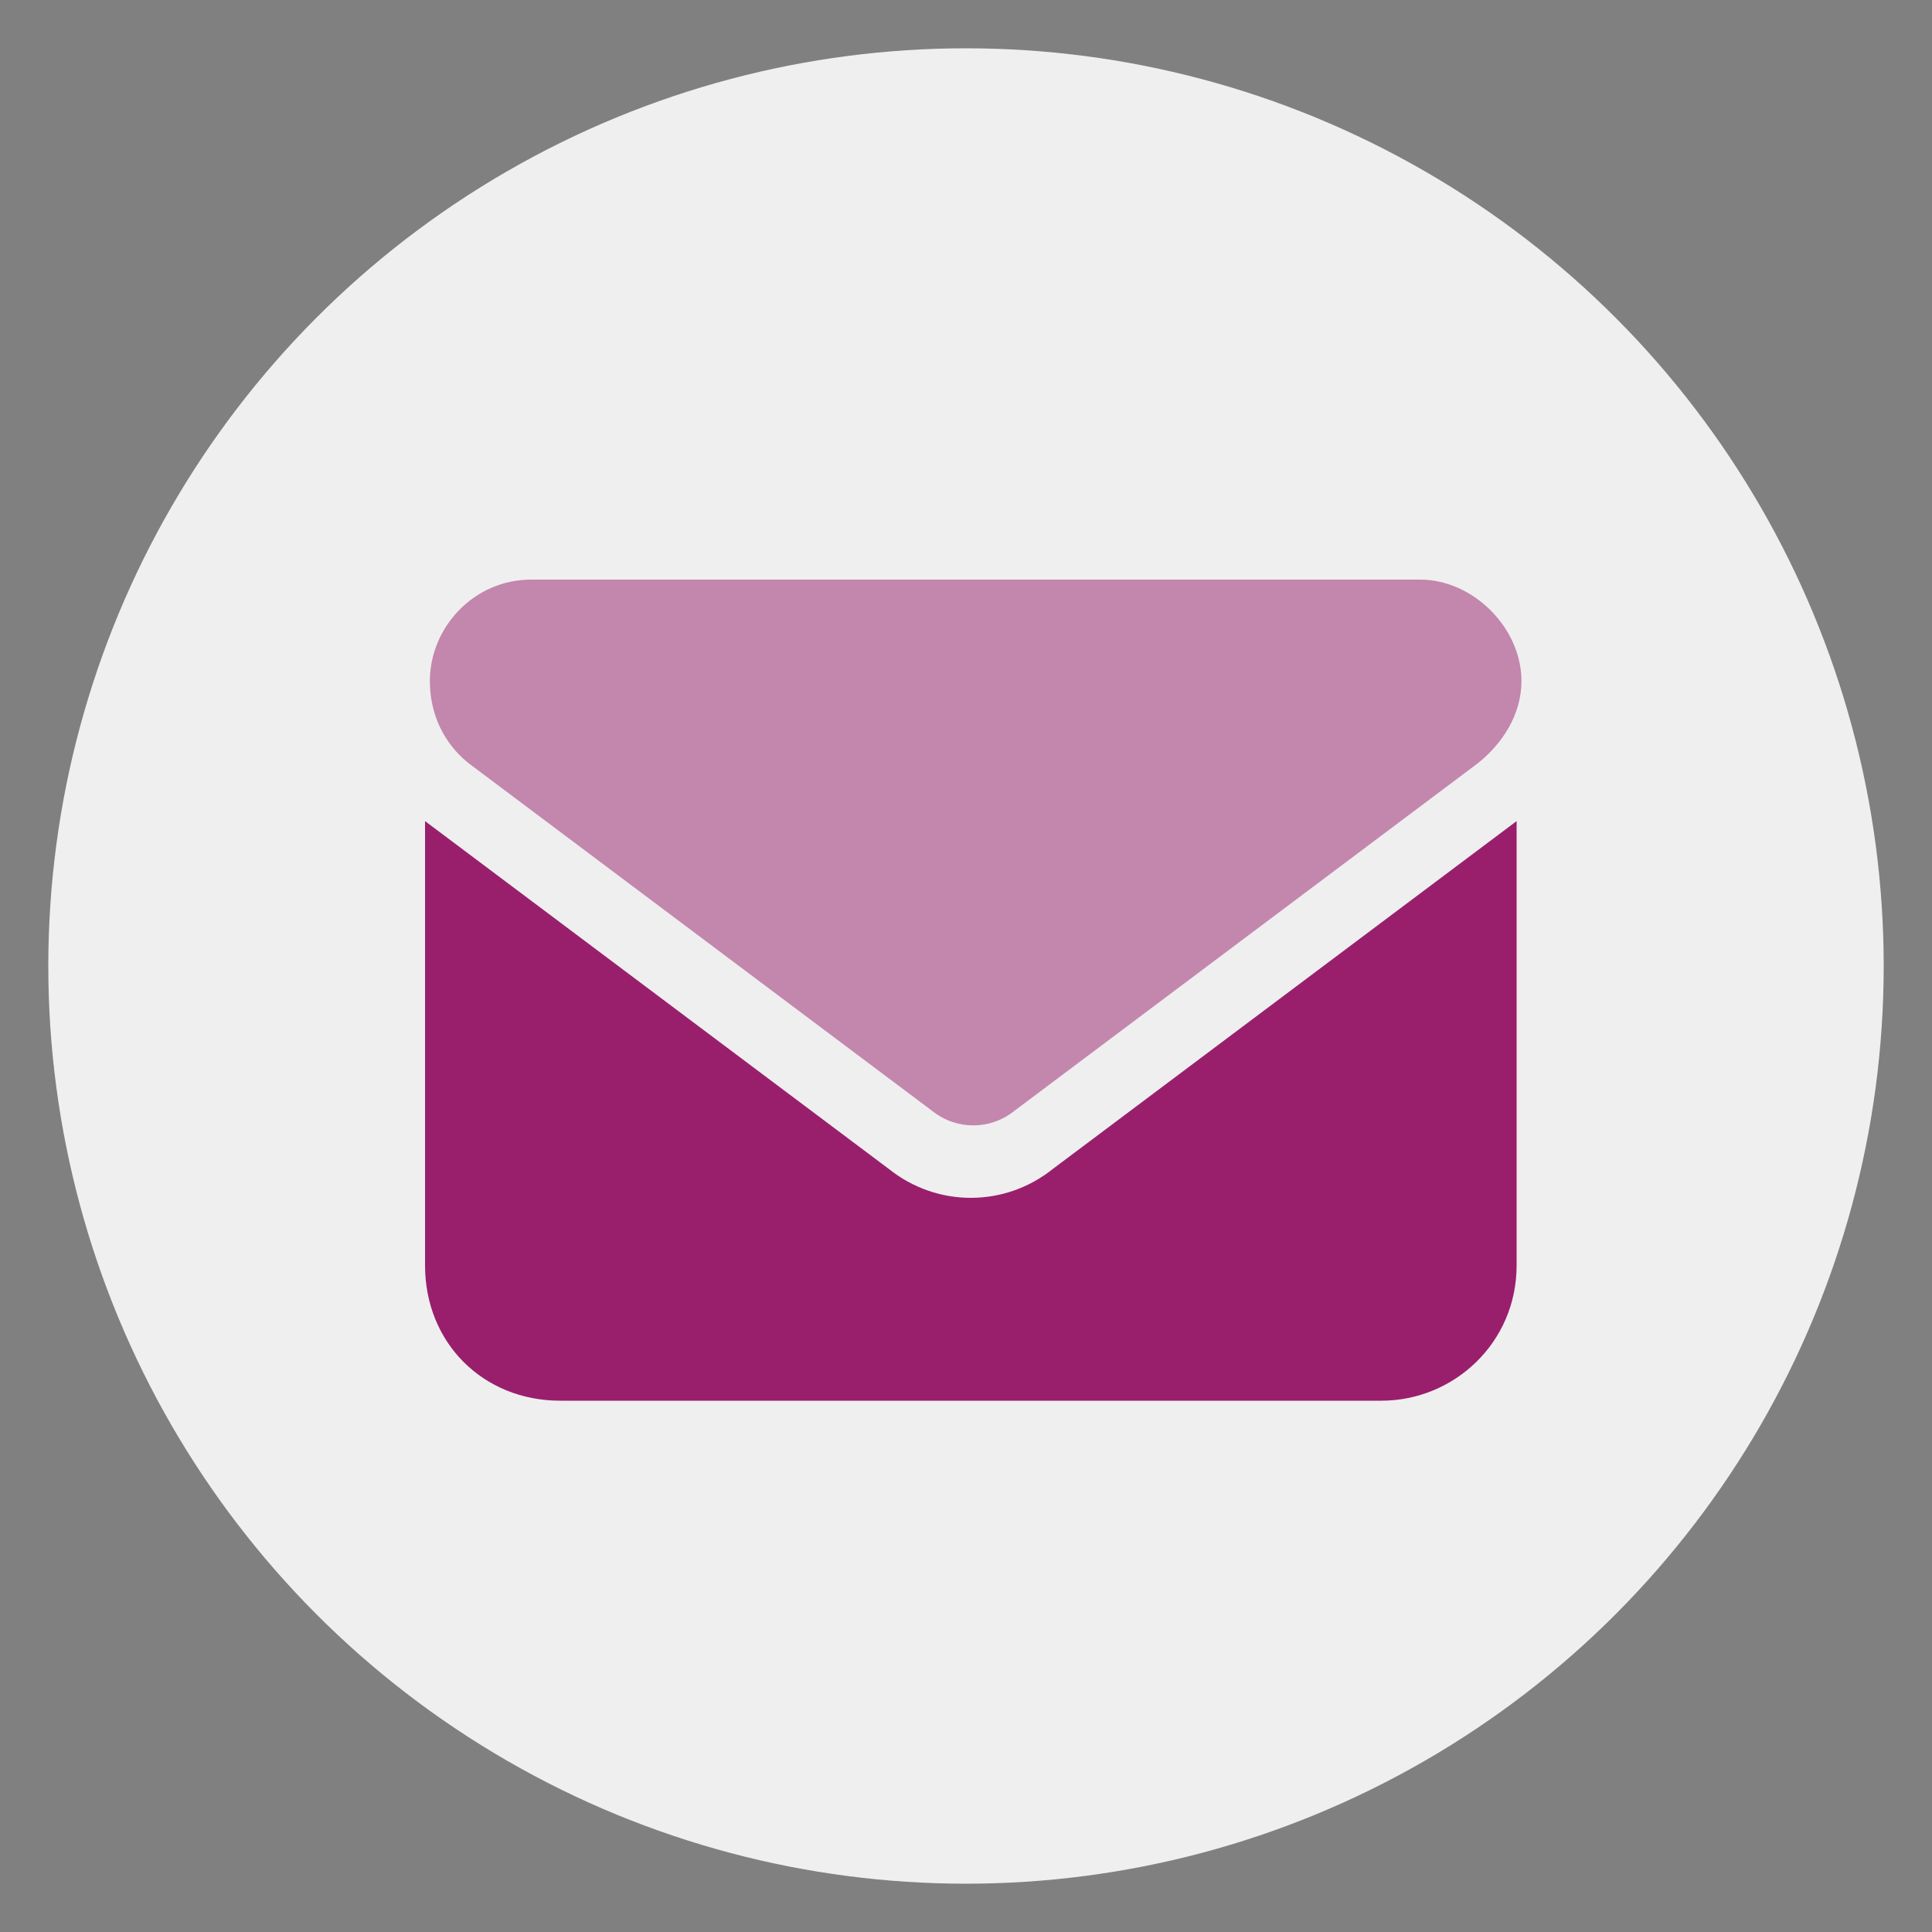
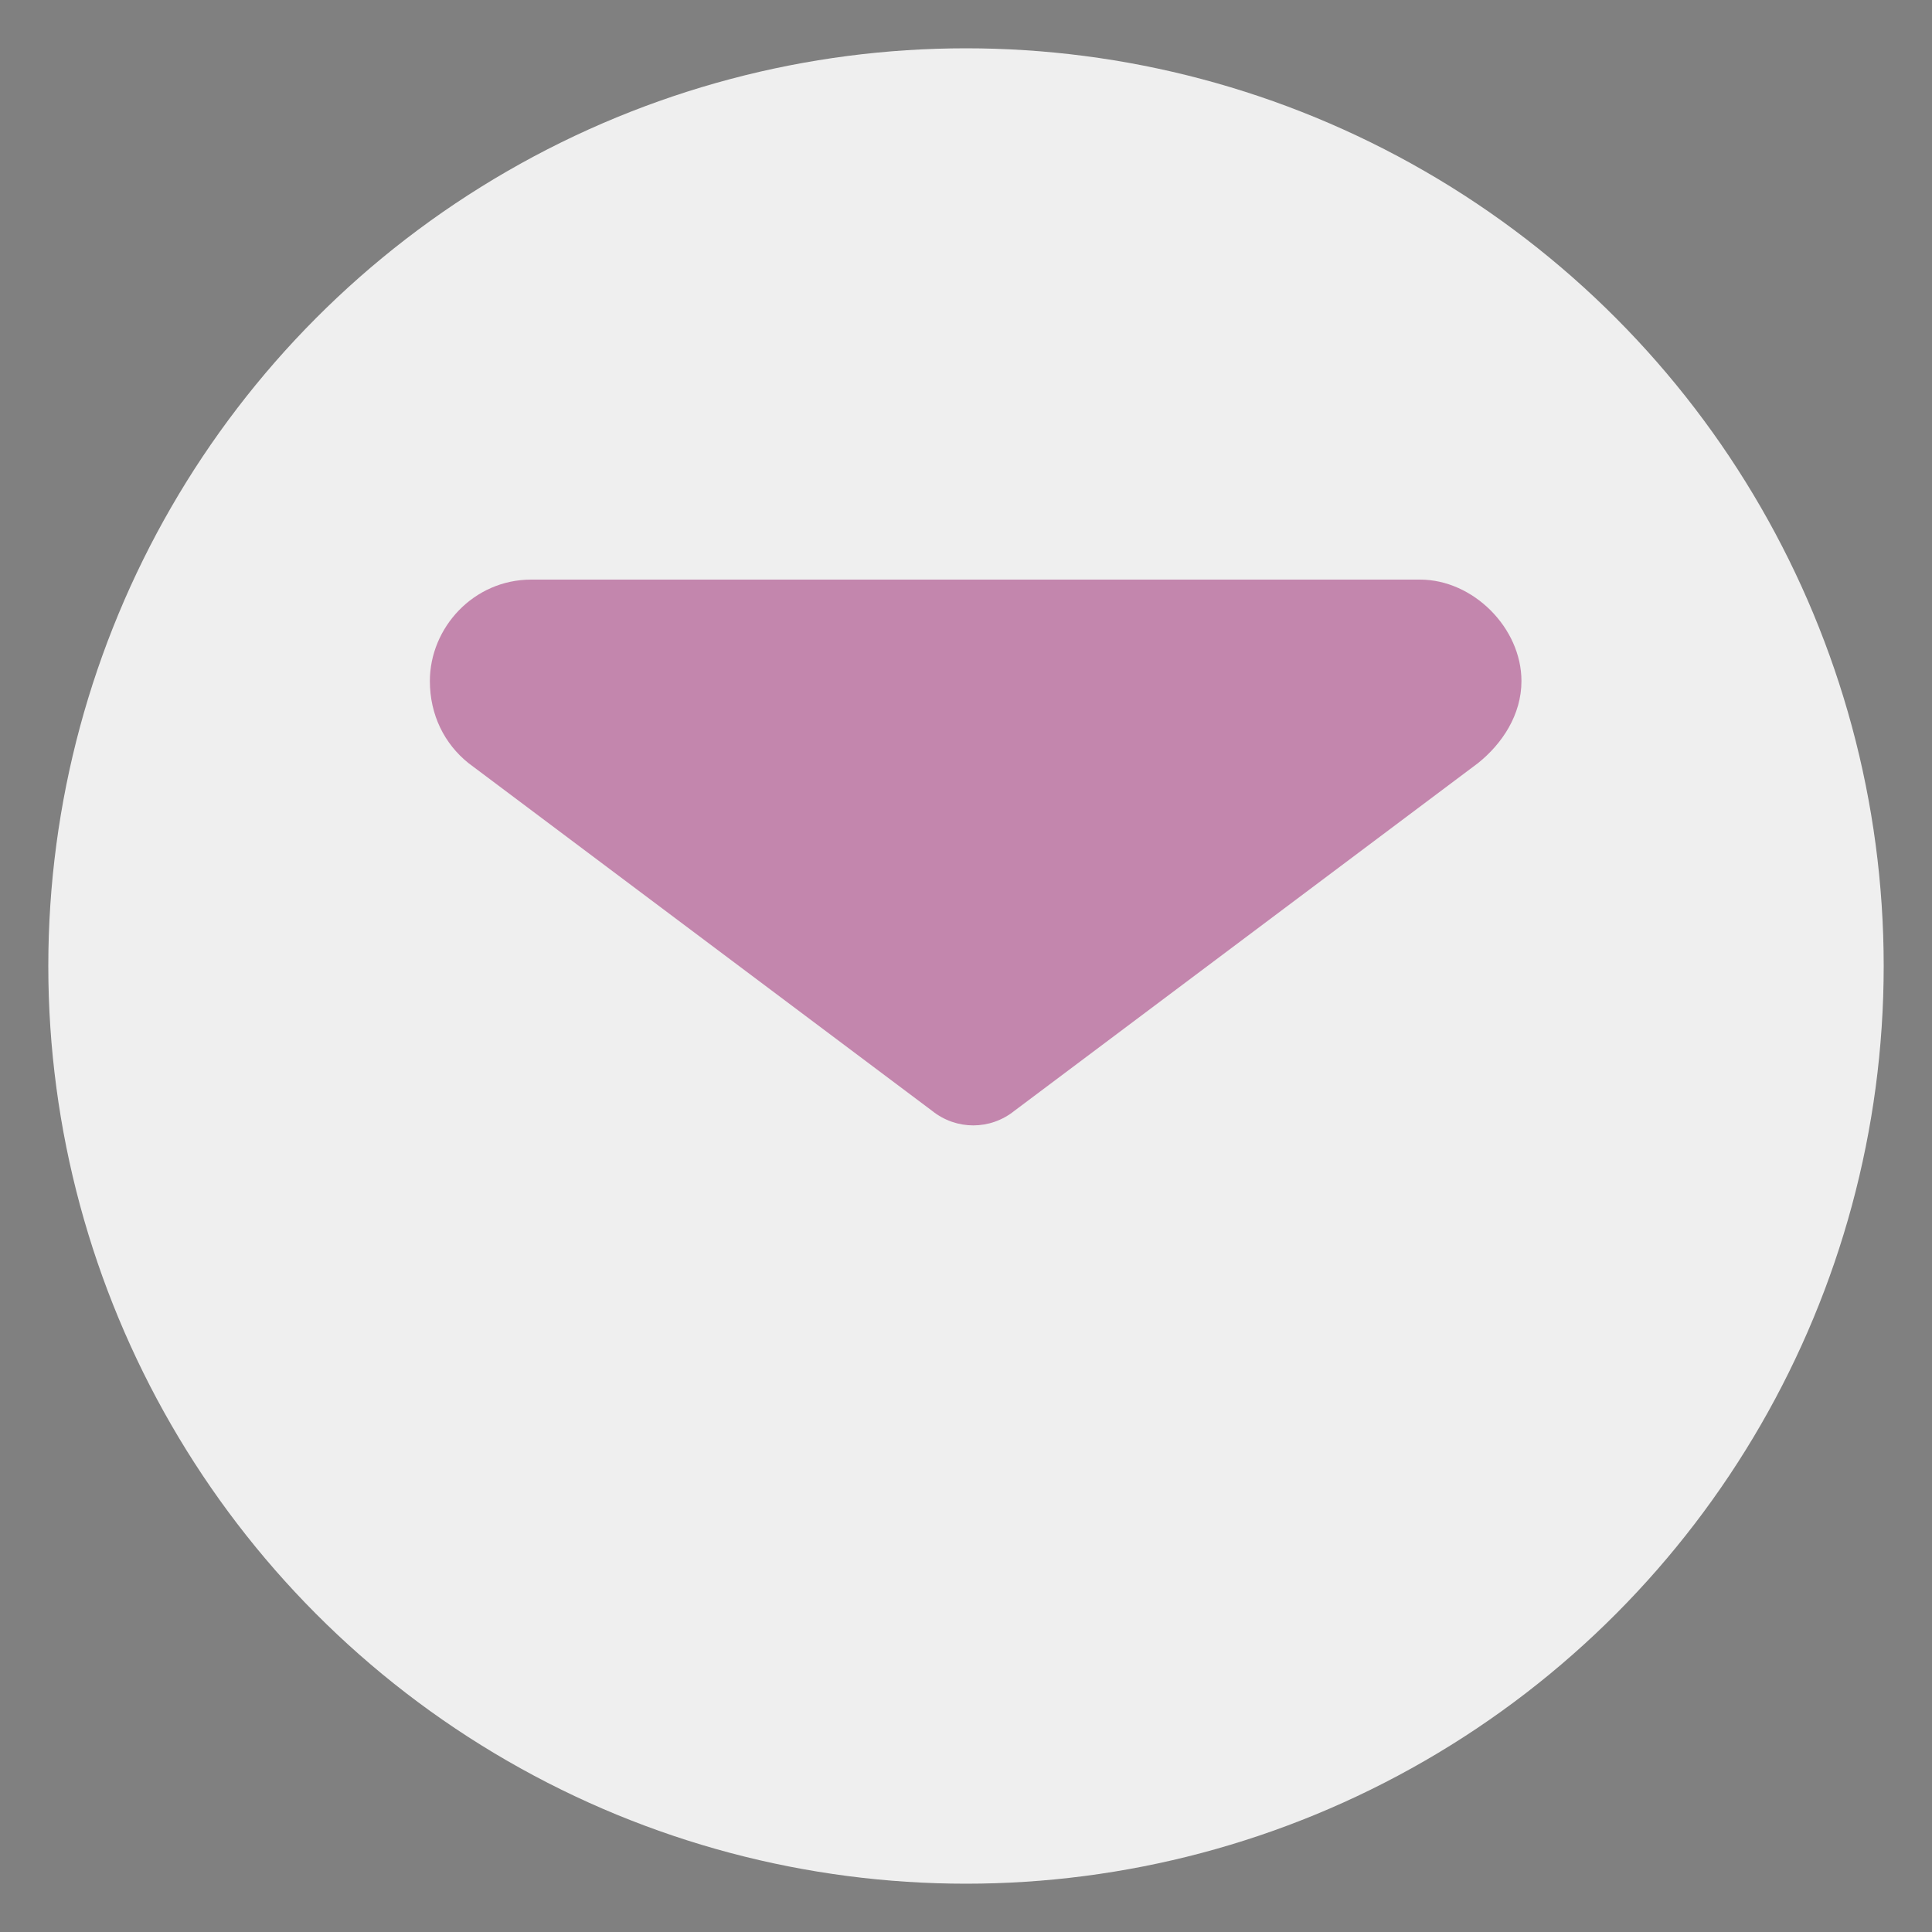
<svg xmlns="http://www.w3.org/2000/svg" xmlns:xlink="http://www.w3.org/1999/xlink" version="1.1" x="0px" y="0px" viewBox="0 0 40 40" style="enable-background:new 0 0 40 40;" xml:space="preserve">
  <rect x="0" y="0" width="40" height="40" fill="#808080" stroke="none" />
  <style type="text/css"> .st0{fill:#EFEFEF;} .st1{fill:#991F6D;} .st2{opacity:0.5;fill:#991F6D;enable-background:new ;} .st3{display:none;fill:#991F6D;} .st4{display:none;} .st5{display:inline;} .st6{display:inline;clip-path:url(#SVGID_00000003077348371385373570000003353721172472272785_);} .st7{fill-rule:evenodd;clip-rule:evenodd;fill:#991F6D;} </style>
  <g id="Calque_2">
    <circle class="st0" cx="20" cy="20" r="19" />
  </g>
  <g id="Calque_1">
-     <path class="st1" d="M18.4,24.2c1,0.8,2.4,0.8,3.4,0l9.6-7.2v9.2c0,1.6-1.3,2.8-2.8,2.8h-17c-1.6,0-2.8-1.2-2.8-2.8v-9.2L18.4,24.2 z" />
    <path class="st2" d="M31.5,14.1c0-1.1-1-2.1-2.1-2.1H11c-1.2,0-2.1,1-2.1,2.1c0,0.7,0.3,1.3,0.8,1.7l9.6,7.2c0.5,0.4,1.2,0.4,1.7,0 l9.6-7.2C31.1,15.4,31.5,14.8,31.5,14.1z" />
    <path class="st3" d="M28.1,24.6l-0.8,3.2c-0.1,0.5-0.5,0.8-0.9,0.8c-7.9,0-14.3-6.4-14.3-14.3c0-0.5,0.3-0.8,0.8-0.9l3.2-0.8 c0.4-0.1,0.9,0.2,1.1,0.6l1.5,3.4c0.2,0.4,0.1,0.9-0.3,1.1L16.6,19c1.1,2.2,2.8,3.9,5,5l1.4-1.7c0.2-0.3,0.7-0.4,1.1-0.3l3.4,1.5 C27.9,23.7,28.2,24.2,28.1,24.6z" />
    <g class="st4">
      <defs>
        <rect id="SVGID_1_" x="8.3" y="8.6" width="23.7" height="23.7" />
      </defs>
      <clipPath id="SVGID_00000068638029476925161030000005232773419658985658_" class="st5">
        <use xlink:href="#SVGID_1_" style="overflow:visible;" />
      </clipPath>
      <g id="Calque_1_00000111891564677645683130000007858822753217238957_" style="display:inline;clip-path:url(#SVGID_00000068638029476925161030000005232773419658985658_);">
-         <path id="Vector" class="st2" d="M20.2,32.3C26.7,32.3,32,27,32,20.5c0-6.5-5.3-11.8-11.8-11.8S8.3,13.9,8.3,20.5 C8.3,27,13.6,32.3,20.2,32.3z" />
-         <path id="Union" class="st7" d="M16.3,20.6l-4-1.1c-0.2-0.1-0.4-0.2-0.5-0.4l-2.4-3.7c1.8-3.8,5.7-6.5,10.2-6.7l1.4,2.9 c0.2,0.3,0.1,0.7-0.2,1l-1.6,1.6c-0.3,0.3-0.3,0.9,0,1.3l0.9,0.9c0.3,0.3,0.3,0.9,0,1.3L20,17.7c-0.3,0.3-0.9,0.3-1.3,0 c-0.3-0.3-0.9-0.3-1.3,0l-0.1,0.1c-0.3,0.3-0.3,0.9,0,1.3l1.3,1.3c0.2,0.2,0.4,0.3,0.6,0.3h4.2c0.5,0,0.9,0.4,0.9,0.9V23 c0,0.2-0.1,0.5-0.3,0.6l-2.2,2.2c-0.2,0.2-0.3,0.4-0.3,0.6v1.2c0,0.2-0.1,0.5-0.3,0.6l-0.7,0.7c-0.2,0.2-0.4,0.3-0.6,0.3h-0.5 c-0.5,0-0.9-0.4-0.9-0.9v-1.9c0-0.2-0.1-0.5-0.3-0.6l-1.2-1.2C17.1,24.4,17,24.2,17,24v-2.5C17,21.1,16.7,20.7,16.3,20.6z M27.2,20.1l-0.5-1.8h0c-0.3-1,0.2-2,1.1-2.4l2.7-1.2c0.9,1.7,1.5,3.6,1.5,5.7c0,0.7-0.1,1.5-0.2,2.2l-3.4-1.3 C27.8,21.1,27.4,20.7,27.2,20.1z" />
+         <path id="Vector" class="st2" d="M20.2,32.3C26.7,32.3,32,27,32,20.5c0-6.5-5.3-11.8-11.8-11.8S8.3,13.9,8.3,20.5 z" />
      </g>
    </g>
  </g>
</svg>